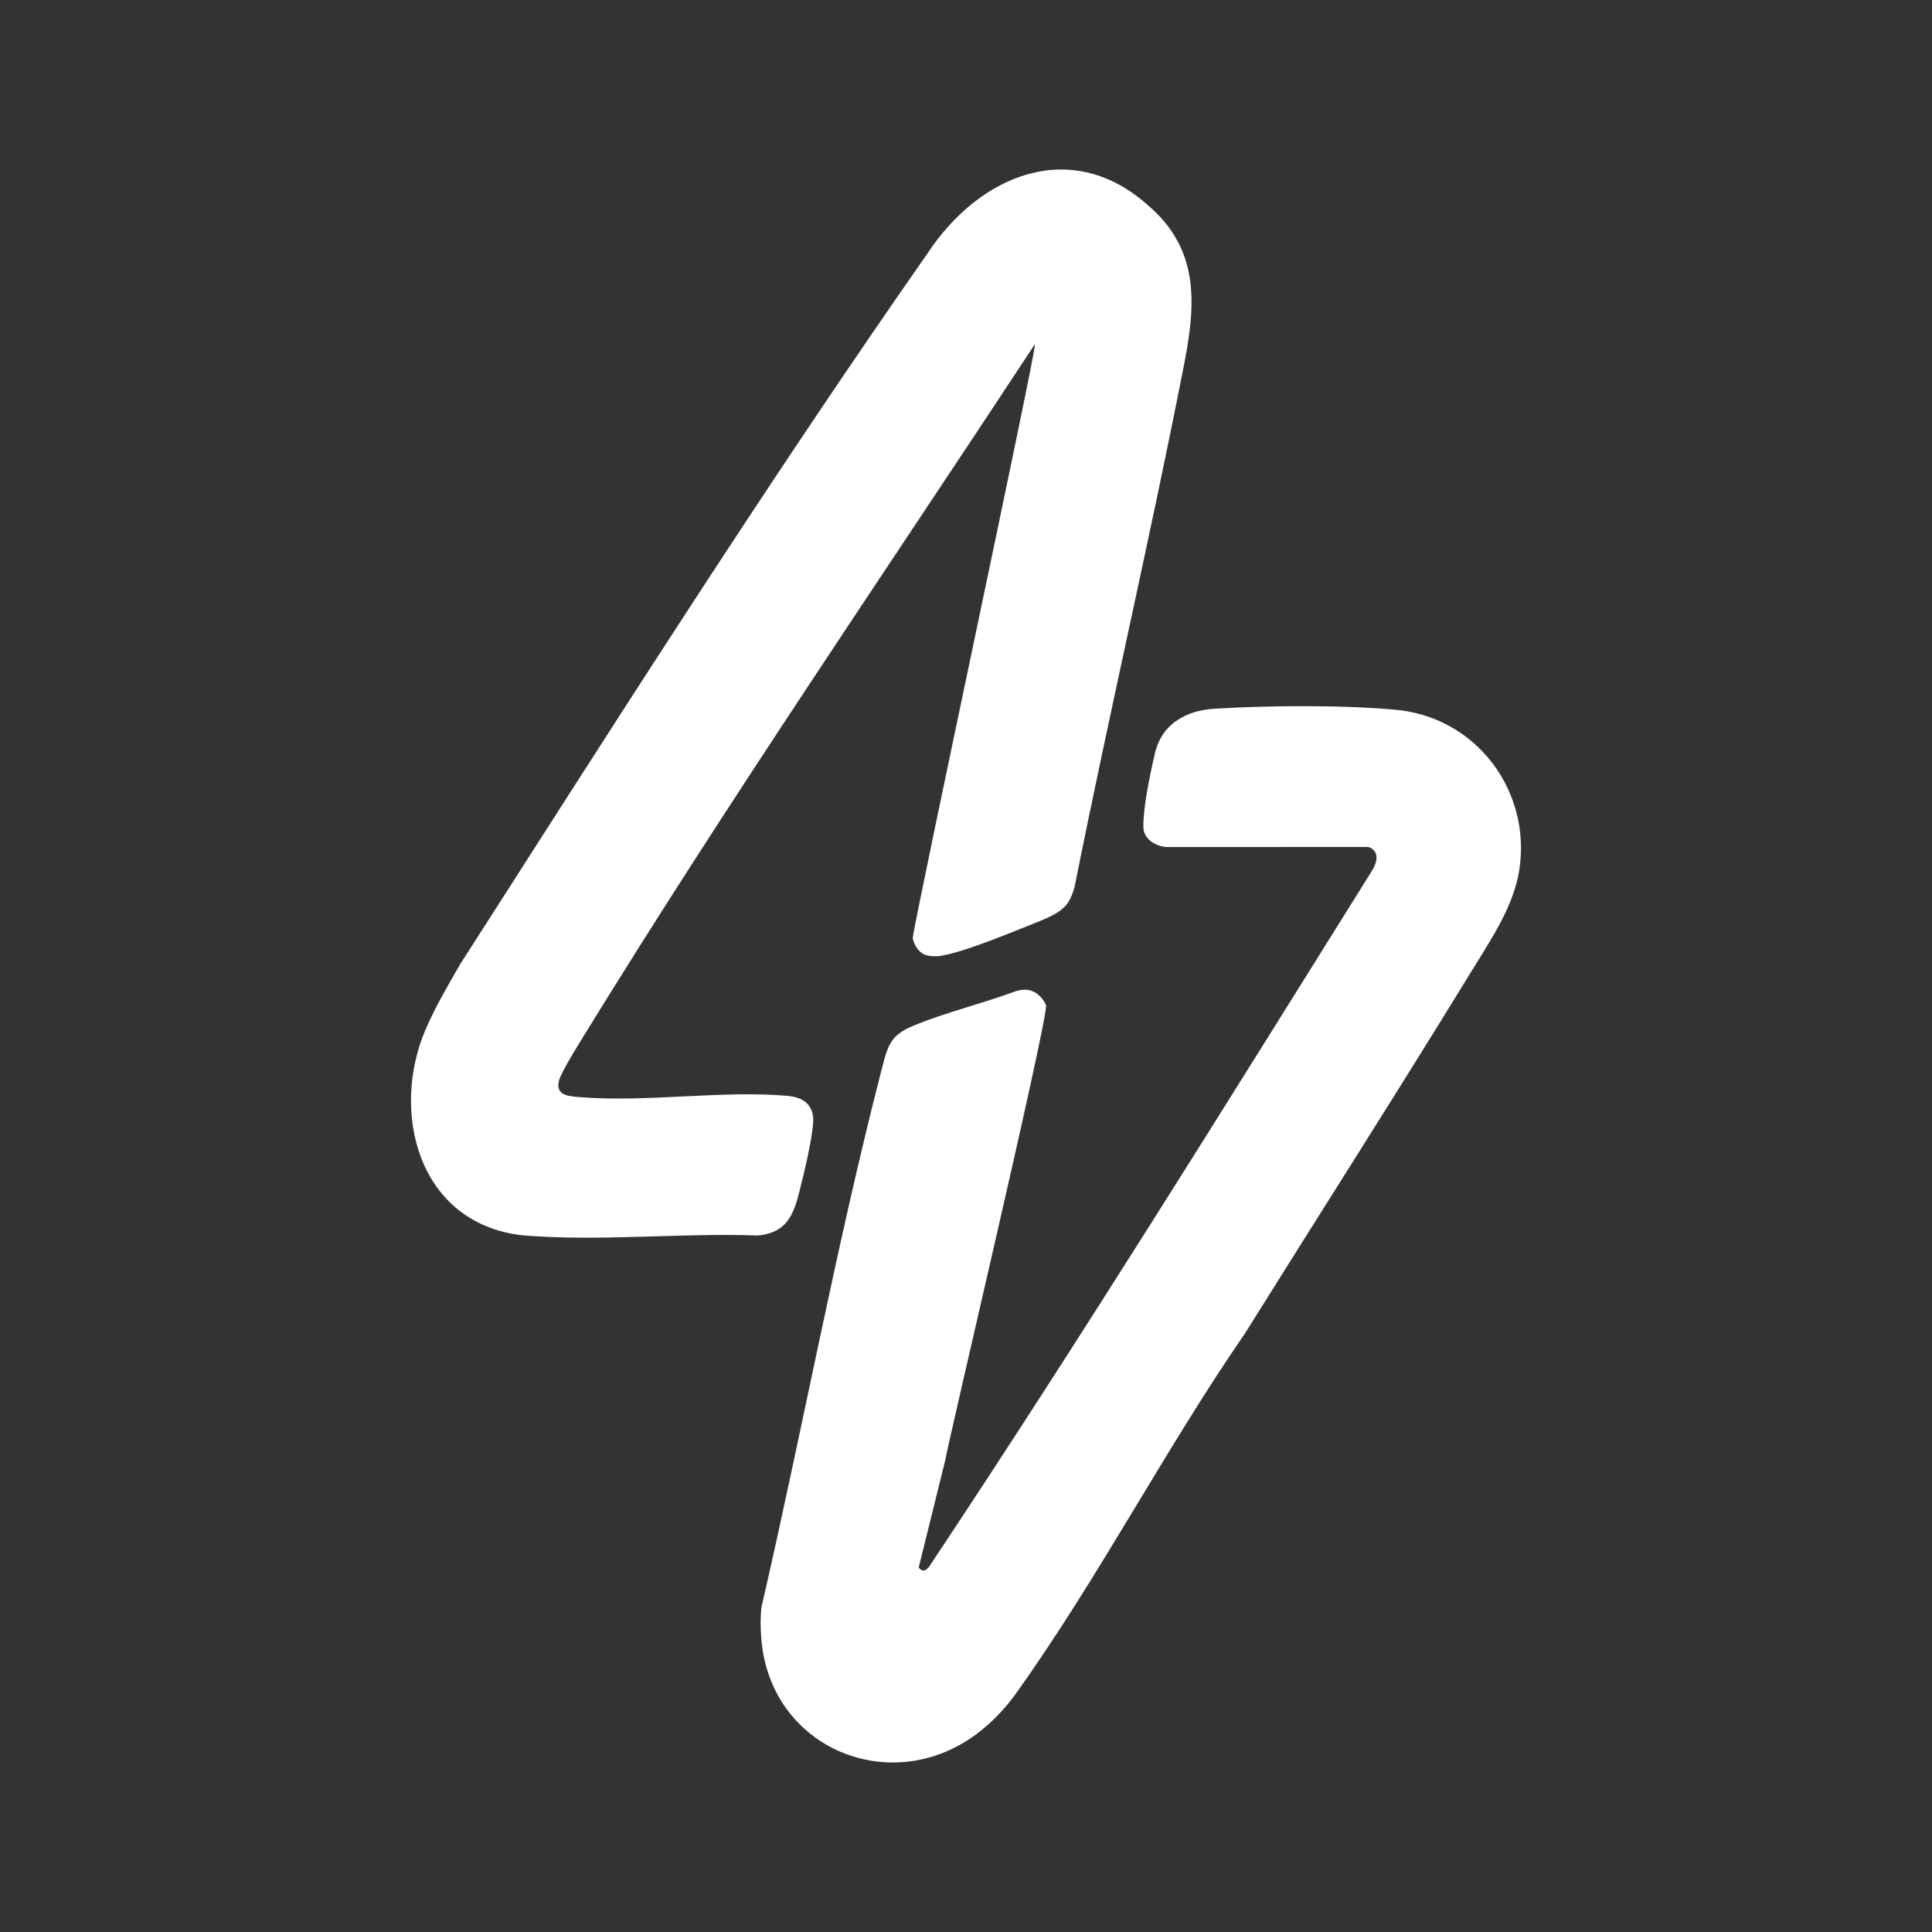
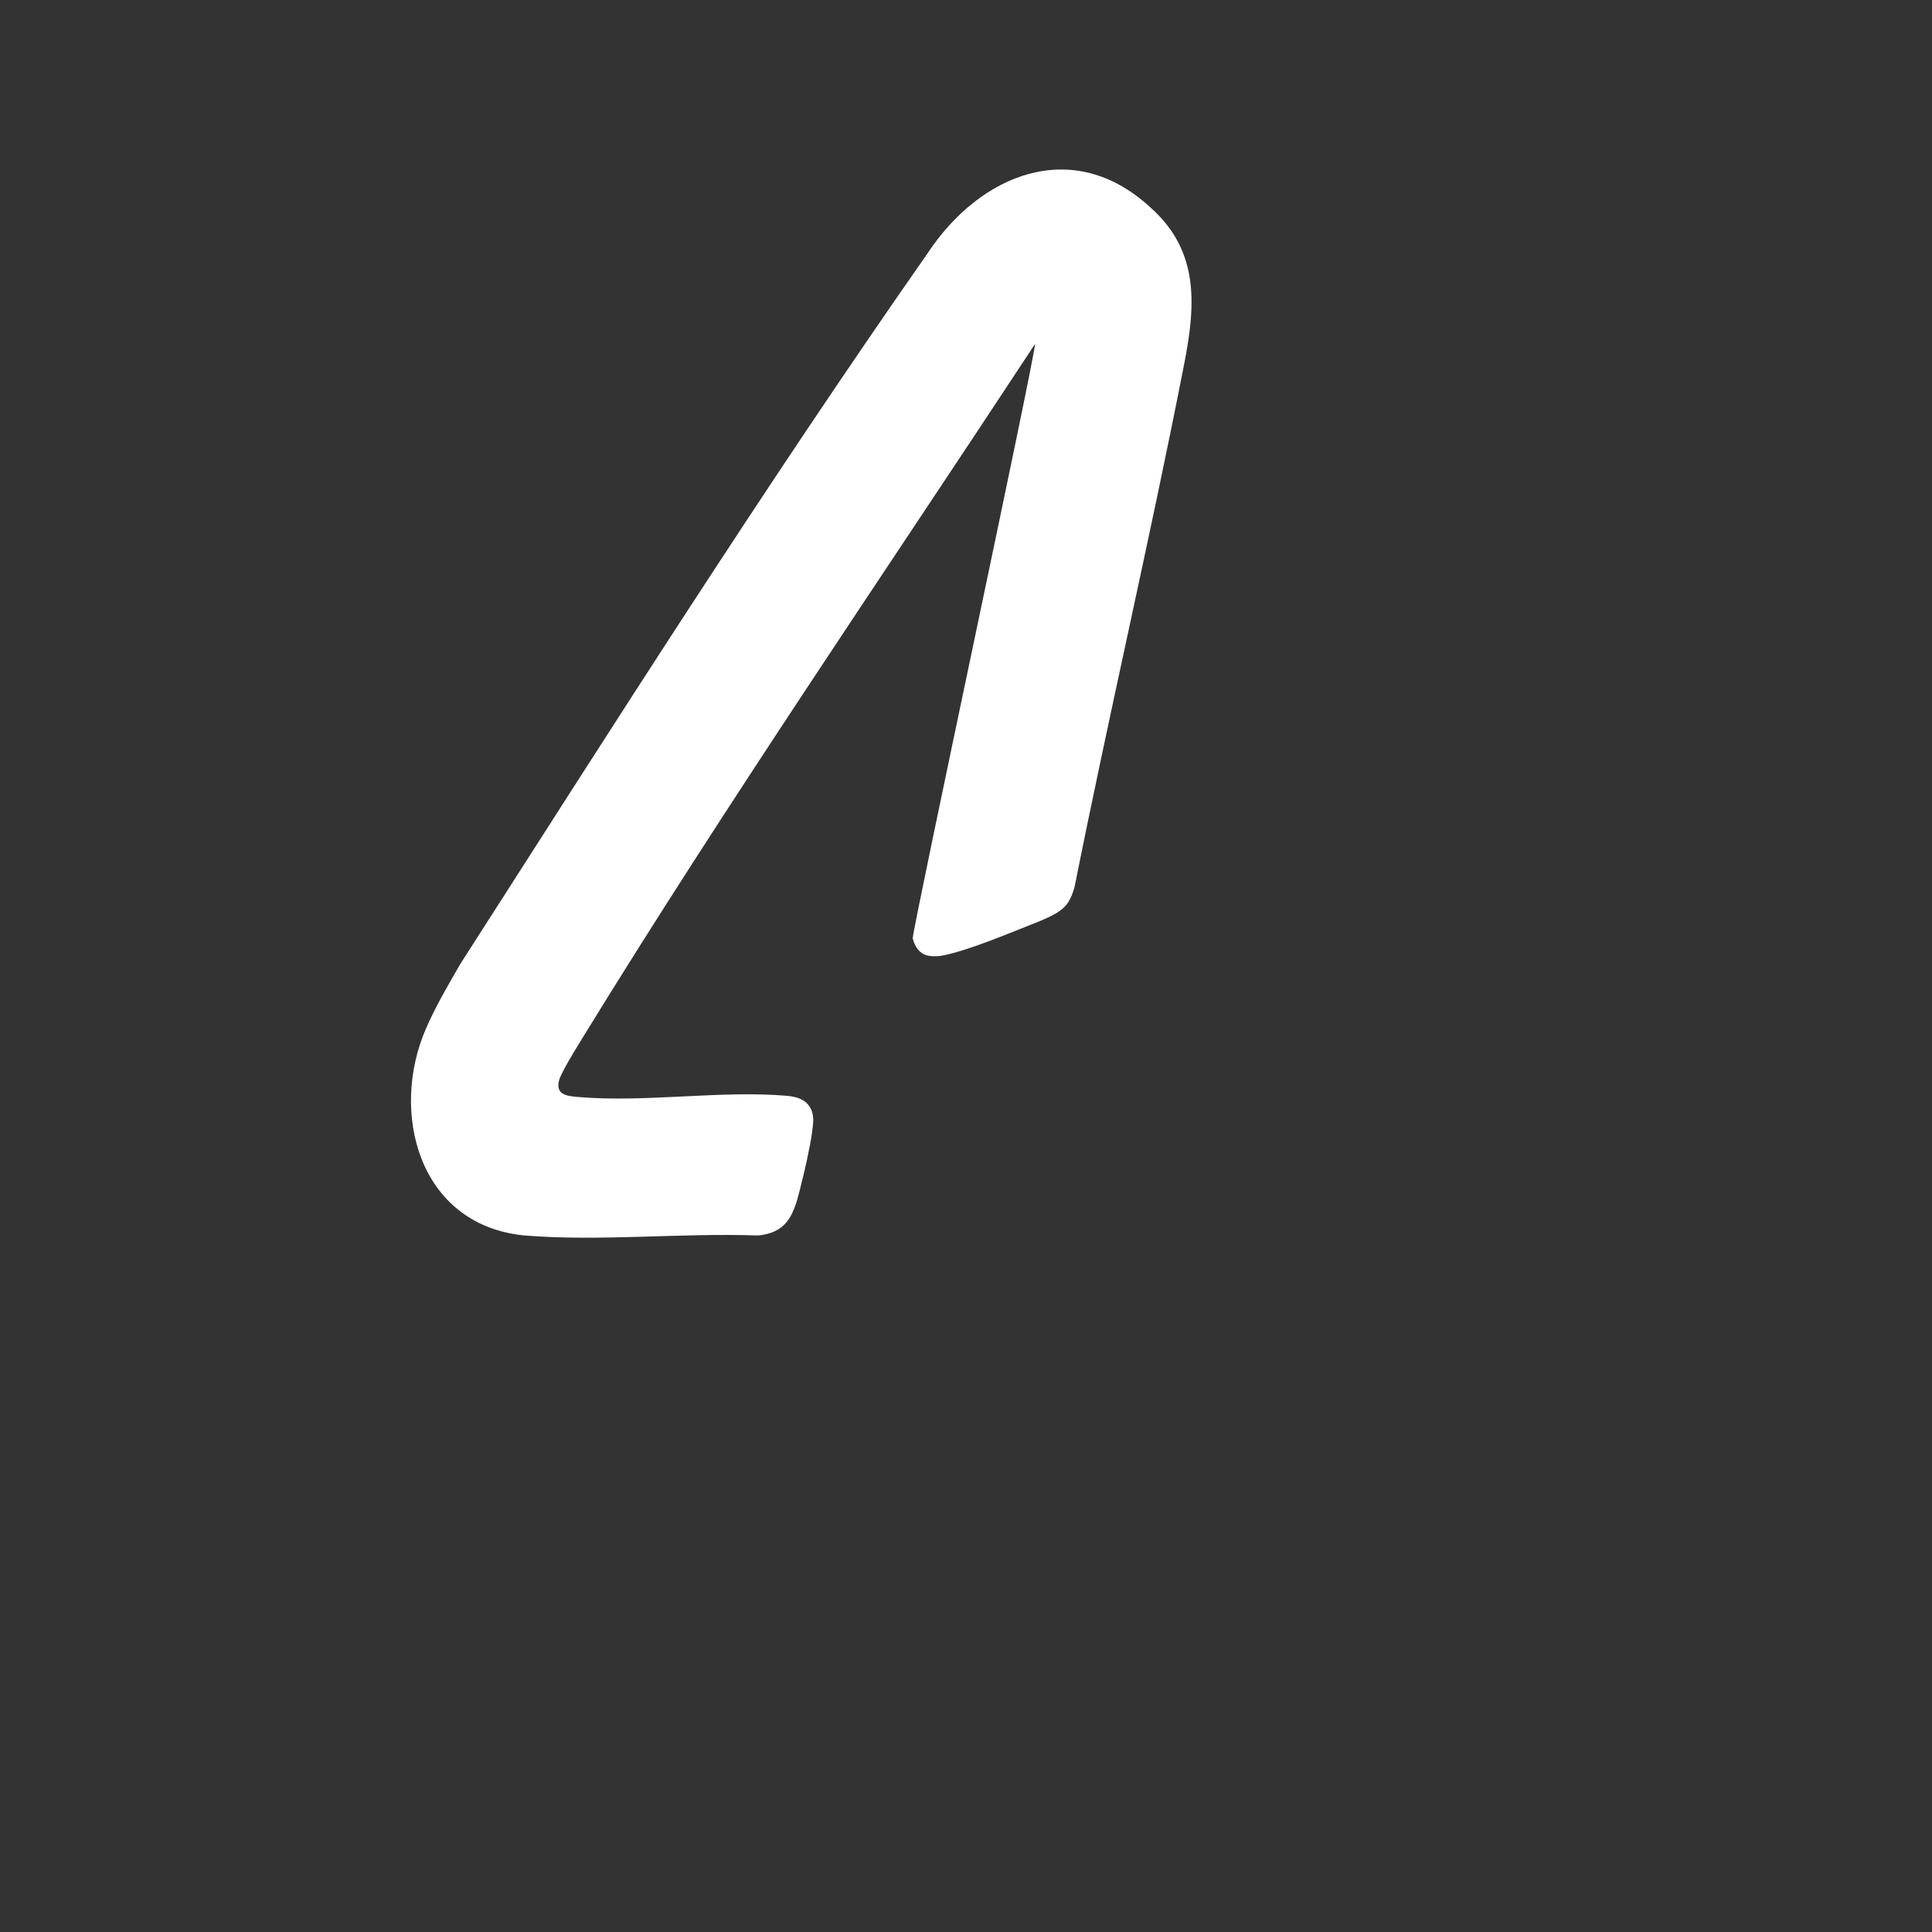
<svg xmlns="http://www.w3.org/2000/svg" id="Capa_1" data-name="Capa 1" viewBox="0 0 5000 5000">
  <rect x="0" y="0" width="5000" height="5000" fill="#333333" stroke="none" />
  <defs>
    <style>
      .cls-1 {
        fill: #fff;
      }
    </style>
  </defs>
-   <path class="cls-1" d="M2678.57,890.34c-392.15,596.38-796.52,1186.21-1170.29,1794.49-15.16,24.66-36.07,58.67-49.57,84.44-5.03,10.01-10.45,19.96-12.48,29.37-7.9,35.18,22.83,38.08,49.98,40.39,175.23,15,370.92-18.09,542.49-2.89,17.46,1.83,36.9,6.49,49.46,19.1,12.66,12.62,17.29,29.56,16.42,46.46-1.45,33.72-14.53,94.81-25.49,140.84-12.95,47.26-20.42,110.36-62.89,137.78-16.36,10.4-35.17,15.44-55.14,17.09-199.87-7.07-407.93,16.08-606.28-.23-272.6-28.69-346.28-319.71-252.34-535.36,25.49-58.44,56.67-111.23,89.02-167.35,392.43-612.44,792.3-1242.99,1208.92-1838.64,135.68-205.88,375.89-303.81,575.75-119.95,132.45,116.36,117.46,262.3,86,418.96-87.99,448.26-191.93,893.45-281.34,1341.56-5.95,19.9-13.16,37.96-25.43,50.13-16.81,17.1-41.05,27.22-62.7,36.53-70.27,27.73-190.02,79.09-258.92,90.87-11.11,1.26-24.99,1.42-35.51-1.75-17.44-4.13-29.06-21.04-33.98-36.39-.8-2.37-1.7-5.02-2.21-7.32,4.7-50.25,317.56-1508.54,316.64-1538.32l-.12.18Z" />
-   <path class="cls-1" d="M2377.56,4056.91c8.94,10.3,16.12,10.79,26.68-1.89,392.74-590.09,766.48-1193.79,1142.39-1795.02,12.43-18.45,25.73-46.56,4.79-63.08-4.58-3.22-8.63-5.22-13.64-4.9-122.85.22-474.93-.03-515.38.12-28.58-.06-63.15-19.58-63.34-51.18-1.27-45.02,15.78-130.67,27.76-181.8,8.6-44.16,29.36-78.62,69.96-101.26,27.52-16.07,59.16-22.28,90.23-23.96,137.87-8.45,339.04-9.92,476.32,4.05,214.12,26.96,347.23,229.98,305.36,431.08-19.87,91.29-76.18,171.73-126.41,254.07-190.7,311.12-387.16,618.53-580.55,928.13-207.81,301.23-380.54,636.06-594.99,935.04-22.75,31.05-50.54,61.48-78.41,84.54-226.8,193.83-563.62,58.94-578.83-241.55-1.5-23.33-1.6-49.15,1.58-71.79,105.83-458.32,191.28-925.09,308.25-1380.47,8.92-31.43,14-67.53,36.16-91.86,12.03-13.42,31.68-23.77,48.54-30.76,82.21-33.84,175.5-56.57,259.88-87.44,16.31-6.11,34.76-8.7,50.84-.49,14.36,5.99,28.12,22.89,32.52,35.91.8,54-253.83,1130.63-261.13,1177.39" />
+   <path class="cls-1" d="M2678.57,890.34c-392.15,596.38-796.52,1186.21-1170.29,1794.49-15.16,24.66-36.07,58.67-49.57,84.44-5.03,10.01-10.45,19.96-12.48,29.37-7.9,35.18,22.83,38.08,49.98,40.39,175.23,15,370.92-18.09,542.49-2.89,17.46,1.83,36.9,6.49,49.46,19.1,12.66,12.62,17.29,29.56,16.42,46.46-1.45,33.72-14.53,94.81-25.49,140.84-12.95,47.26-20.42,110.36-62.89,137.78-16.36,10.4-35.17,15.44-55.14,17.09-199.87-7.07-407.93,16.08-606.28-.23-272.6-28.69-346.28-319.71-252.34-535.36,25.49-58.44,56.67-111.23,89.02-167.35,392.43-612.44,792.3-1242.99,1208.92-1838.64,135.68-205.88,375.89-303.81,575.75-119.95,132.45,116.36,117.46,262.3,86,418.96-87.99,448.26-191.93,893.45-281.34,1341.56-5.95,19.9-13.16,37.96-25.43,50.13-16.81,17.1-41.05,27.22-62.7,36.53-70.27,27.73-190.02,79.09-258.92,90.87-11.11,1.26-24.99,1.42-35.51-1.75-17.44-4.13-29.06-21.04-33.98-36.39-.8-2.37-1.7-5.02-2.21-7.32,4.7-50.25,317.56-1508.54,316.64-1538.32l-.12.18" />
</svg>